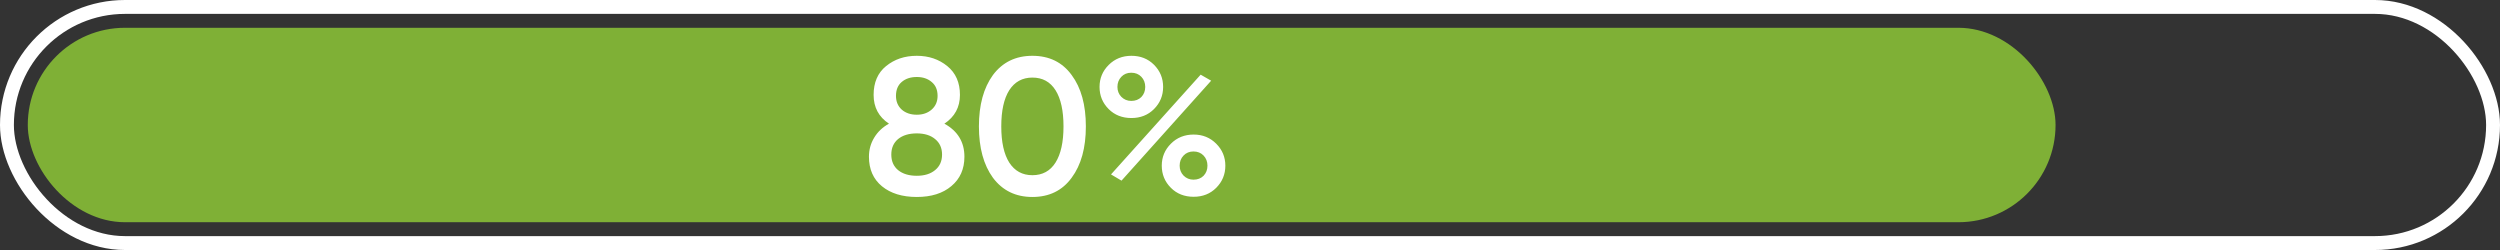
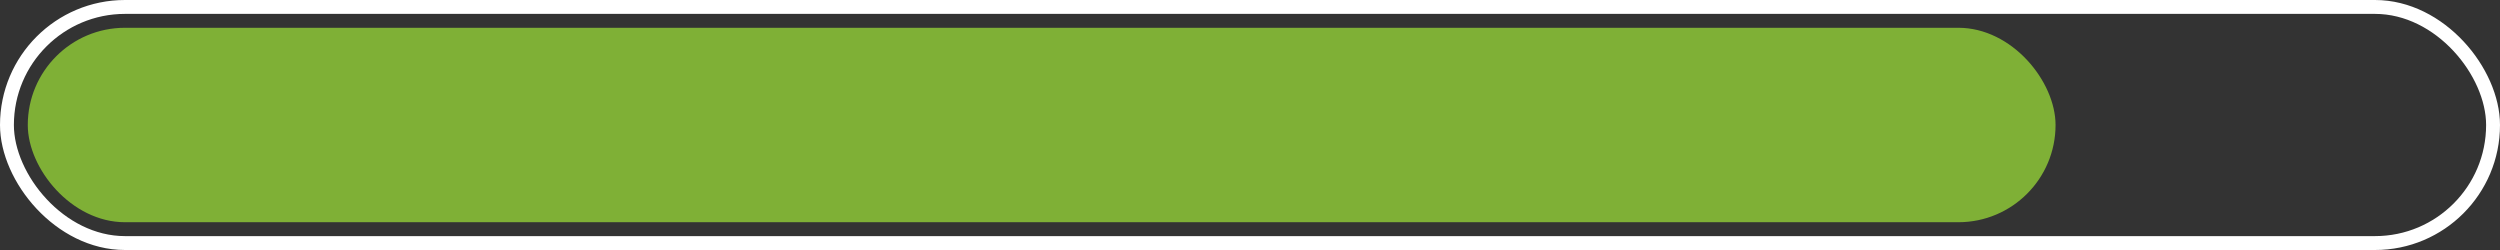
<svg xmlns="http://www.w3.org/2000/svg" width="180" height="18" viewBox="0 0 180 18" fill="none">
  <rect x="0" y="0" width="180" height="18" fill="#333333" stroke="none" />
  <rect x="0.5" y="0.5" width="179" height="17" rx="8.5" stroke="white" />
  <rect x="2" y="2" width="146" height="14" rx="7" fill="#7FB036" />
-   <path d="M67.996 8.904C68.958 9.436 69.438 10.229 69.438 11.284C69.438 12.171 69.126 12.875 68.5 13.398C67.884 13.921 67.054 14.182 66.008 14.182C64.963 14.182 64.128 13.925 63.502 13.412C62.877 12.899 62.564 12.189 62.564 11.284C62.564 10.78 62.69 10.323 62.942 9.912C63.194 9.492 63.549 9.156 64.006 8.904C63.269 8.419 62.9 7.728 62.9 6.832C62.9 5.936 63.199 5.245 63.796 4.76C64.403 4.265 65.14 4.018 66.008 4.018C66.867 4.018 67.6 4.265 68.206 4.76C68.813 5.255 69.116 5.945 69.116 6.832C69.116 7.719 68.743 8.409 67.996 8.904ZM66.008 5.544C65.56 5.544 65.196 5.665 64.916 5.908C64.646 6.141 64.51 6.473 64.51 6.902C64.51 7.313 64.65 7.644 64.93 7.896C65.21 8.139 65.57 8.26 66.008 8.26C66.438 8.26 66.792 8.139 67.072 7.896C67.362 7.644 67.506 7.313 67.506 6.902C67.506 6.473 67.366 6.141 67.086 5.908C66.806 5.665 66.447 5.544 66.008 5.544ZM66.008 12.656C66.559 12.656 66.998 12.521 67.324 12.25C67.66 11.979 67.828 11.606 67.828 11.13C67.828 10.654 67.66 10.281 67.324 10.01C66.998 9.739 66.559 9.604 66.008 9.604C65.448 9.604 65 9.739 64.664 10.01C64.338 10.281 64.174 10.654 64.174 11.13C64.174 11.606 64.338 11.979 64.664 12.25C65 12.521 65.448 12.656 66.008 12.656ZM77.16 12.796C76.488 13.72 75.545 14.182 74.332 14.182C73.128 14.182 72.18 13.72 71.49 12.796C70.818 11.872 70.482 10.64 70.482 9.1C70.482 7.56 70.818 6.328 71.49 5.404C72.18 4.48 73.128 4.018 74.332 4.018C75.545 4.018 76.488 4.48 77.16 5.404C77.841 6.319 78.182 7.551 78.182 9.1C78.182 10.649 77.841 11.881 77.16 12.796ZM74.332 12.614C75.06 12.614 75.615 12.311 75.998 11.704C76.38 11.097 76.572 10.229 76.572 9.1C76.572 7.971 76.38 7.103 75.998 6.496C75.615 5.889 75.06 5.586 74.332 5.586C73.613 5.586 73.058 5.889 72.666 6.496C72.283 7.103 72.092 7.971 72.092 9.1C72.092 10.229 72.283 11.097 72.666 11.704C73.058 12.311 73.613 12.614 74.332 12.614ZM83.087 4.662C83.525 5.101 83.745 5.633 83.745 6.258C83.745 6.883 83.525 7.415 83.087 7.854C82.657 8.283 82.116 8.498 81.463 8.498C80.8 8.498 80.254 8.283 79.825 7.854C79.386 7.415 79.167 6.883 79.167 6.258C79.167 5.642 79.386 5.115 79.825 4.676C80.263 4.237 80.809 4.018 81.463 4.018C82.116 4.018 82.657 4.233 83.087 4.662ZM81.449 7.266C81.748 7.266 81.99 7.173 82.177 6.986C82.364 6.79 82.457 6.547 82.457 6.258C82.457 5.969 82.364 5.726 82.177 5.53C81.99 5.334 81.748 5.236 81.449 5.236C81.159 5.236 80.921 5.334 80.735 5.53C80.548 5.726 80.455 5.969 80.455 6.258C80.455 6.538 80.548 6.776 80.735 6.972C80.931 7.168 81.169 7.266 81.449 7.266ZM80.749 13.006L79.993 12.558L86.447 5.376L87.203 5.81L80.749 13.006ZM85.943 14.168C85.28 14.168 84.734 13.953 84.305 13.524C83.866 13.085 83.647 12.553 83.647 11.928C83.647 11.312 83.866 10.785 84.305 10.346C84.743 9.907 85.29 9.688 85.943 9.688C86.587 9.688 87.128 9.907 87.567 10.346C88.005 10.785 88.225 11.312 88.225 11.928C88.225 12.553 88.005 13.085 87.567 13.524C87.138 13.953 86.596 14.168 85.943 14.168ZM85.929 12.936C86.228 12.936 86.47 12.843 86.657 12.656C86.844 12.46 86.937 12.217 86.937 11.928C86.937 11.639 86.844 11.396 86.657 11.2C86.47 11.004 86.228 10.906 85.929 10.906C85.639 10.906 85.401 11.004 85.215 11.2C85.028 11.396 84.935 11.639 84.935 11.928C84.935 12.208 85.028 12.446 85.215 12.642C85.411 12.838 85.649 12.936 85.929 12.936Z" fill="white" />
</svg>